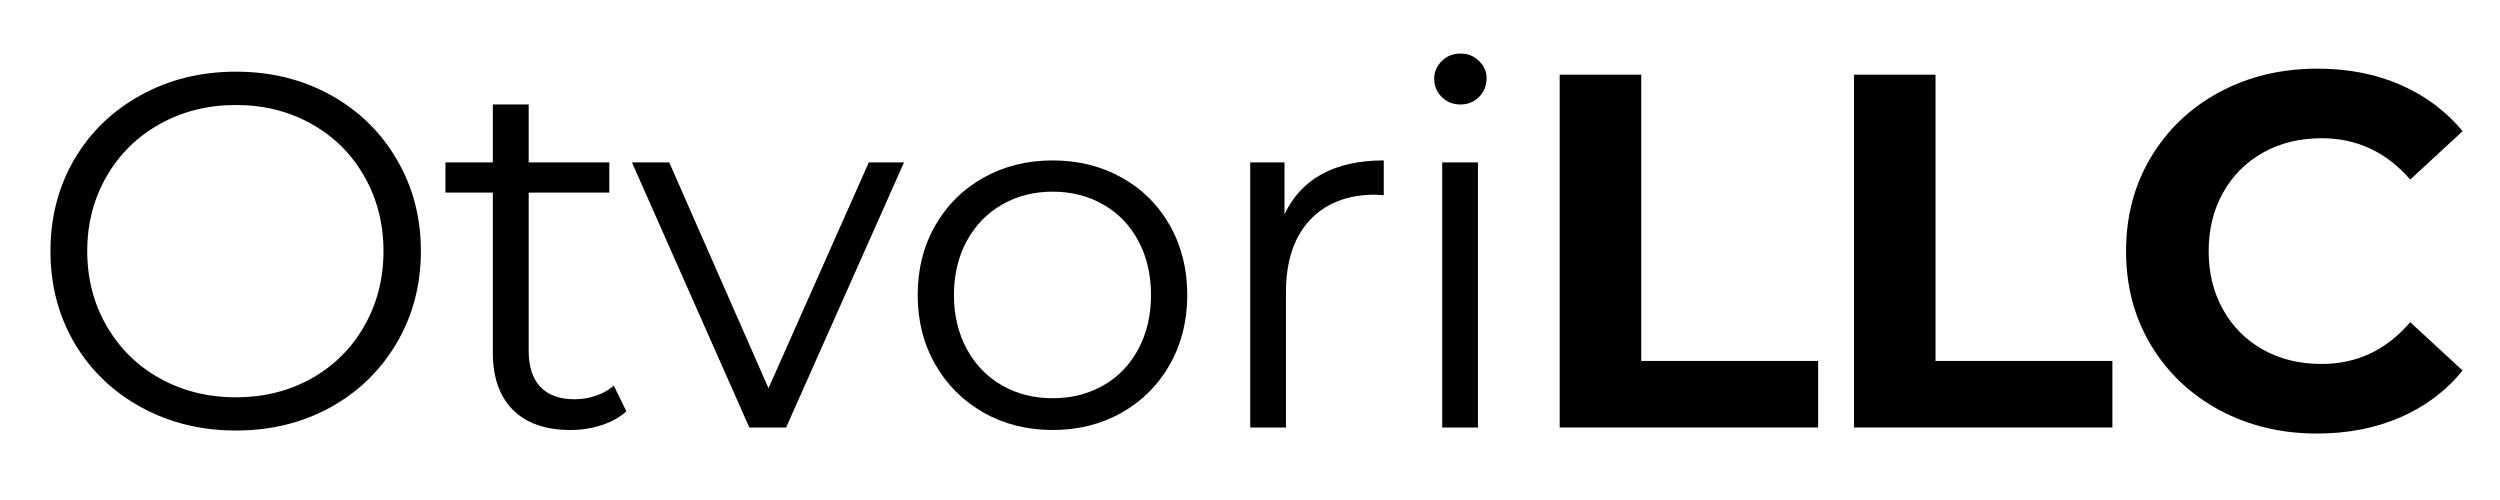
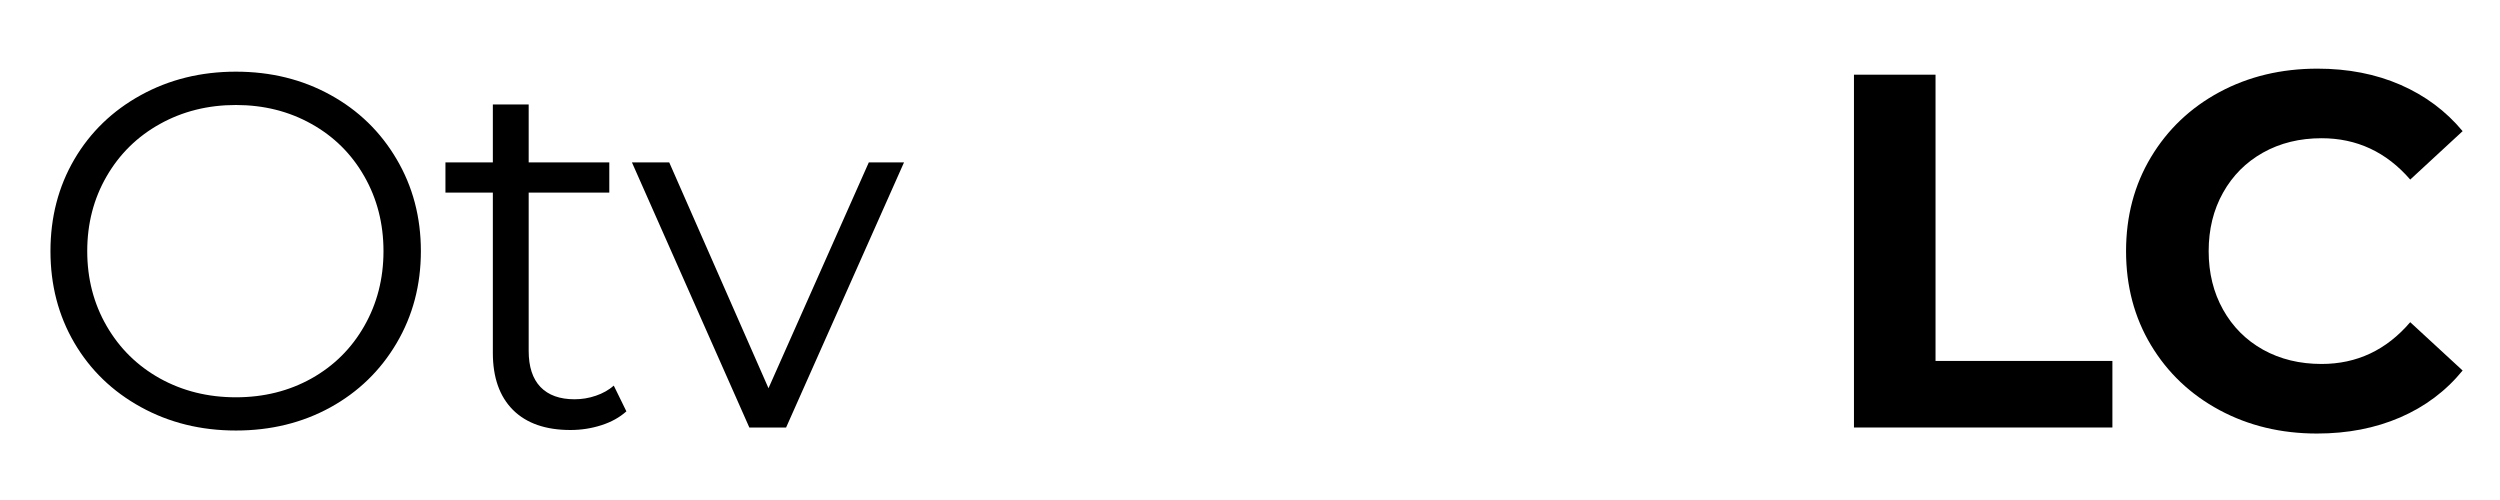
<svg xmlns="http://www.w3.org/2000/svg" width="500" zoomAndPan="magnify" viewBox="0 0 375 75" height="100" preserveAspectRatio="xMidYMid meet" version="1.0">
  <defs>
    <g />
  </defs>
  <g fill="#000000" fill-opacity="1">
    <g transform="translate(3.632, 64.125)">
      <g>
        <path d="M 31.75 0.453 C 26.508 0.453 21.758 -0.719 17.5 -3.062 C 13.238 -5.406 9.91 -8.617 7.516 -12.703 C 5.129 -16.785 3.938 -21.367 3.938 -26.453 C 3.938 -31.547 5.129 -36.133 7.516 -40.219 C 9.91 -44.301 13.238 -47.516 17.5 -49.859 C 21.758 -52.203 26.508 -53.375 31.75 -53.375 C 36.988 -53.375 41.711 -52.211 45.922 -49.891 C 50.129 -47.578 53.441 -44.363 55.859 -40.25 C 58.285 -36.145 59.5 -31.547 59.5 -26.453 C 59.5 -21.367 58.285 -16.77 55.859 -12.656 C 53.441 -8.551 50.129 -5.336 45.922 -3.016 C 41.711 -0.703 36.988 0.453 31.75 0.453 Z M 31.75 -4.531 C 35.938 -4.531 39.719 -5.473 43.094 -7.359 C 46.469 -9.254 49.109 -11.879 51.016 -15.234 C 52.93 -18.586 53.891 -22.328 53.891 -26.453 C 53.891 -30.586 52.93 -34.328 51.016 -37.672 C 49.109 -41.023 46.469 -43.645 43.094 -45.531 C 39.719 -47.426 35.938 -48.375 31.75 -48.375 C 27.562 -48.375 23.766 -47.426 20.359 -45.531 C 16.961 -43.645 14.297 -41.023 12.359 -37.672 C 10.422 -34.328 9.453 -30.586 9.453 -26.453 C 9.453 -22.328 10.422 -18.586 12.359 -15.234 C 14.297 -11.879 16.961 -9.254 20.359 -7.359 C 23.766 -5.473 27.562 -4.531 31.75 -4.531 Z M 31.75 -4.531 " />
      </g>
    </g>
  </g>
  <g fill="#000000" fill-opacity="1">
    <g transform="translate(65.536, 64.125)">
      <g>
        <path d="M 28.422 -2.422 C 27.41 -1.516 26.16 -0.82 24.672 -0.344 C 23.191 0.133 21.645 0.375 20.031 0.375 C 16.301 0.375 13.426 -0.629 11.406 -2.641 C 9.395 -4.66 8.391 -7.508 8.391 -11.188 L 8.391 -35.234 L 1.281 -35.234 L 1.281 -39.766 L 8.391 -39.766 L 8.391 -48.453 L 13.766 -48.453 L 13.766 -39.766 L 25.859 -39.766 L 25.859 -35.234 L 13.766 -35.234 L 13.766 -11.484 C 13.766 -9.117 14.352 -7.316 15.531 -6.078 C 16.719 -4.848 18.422 -4.234 20.641 -4.234 C 21.742 -4.234 22.812 -4.41 23.844 -4.766 C 24.883 -5.117 25.781 -5.625 26.531 -6.281 Z M 28.422 -2.422 " />
      </g>
    </g>
  </g>
  <g fill="#000000" fill-opacity="1">
    <g transform="translate(94.712, 64.125)">
      <g>
        <path d="M 40.891 -39.766 L 23.203 0 L 17.688 0 L 0.078 -39.766 L 5.672 -39.766 L 20.562 -5.891 L 35.609 -39.766 Z M 40.891 -39.766 " />
      </g>
    </g>
  </g>
  <g fill="#000000" fill-opacity="1">
    <g transform="translate(134.168, 64.125)">
      <g>
-         <path d="M 23.734 0.375 C 19.898 0.375 16.445 -0.492 13.375 -2.234 C 10.301 -3.973 7.883 -6.379 6.125 -9.453 C 4.363 -12.523 3.484 -16 3.484 -19.875 C 3.484 -23.758 4.363 -27.238 6.125 -30.312 C 7.883 -33.383 10.301 -35.773 13.375 -37.484 C 16.445 -39.203 19.898 -40.062 23.734 -40.062 C 27.566 -40.062 31.02 -39.203 34.094 -37.484 C 37.164 -35.773 39.57 -33.383 41.312 -30.312 C 43.051 -27.238 43.922 -23.758 43.922 -19.875 C 43.922 -16 43.051 -12.523 41.312 -9.453 C 39.57 -6.379 37.164 -3.973 34.094 -2.234 C 31.02 -0.492 27.566 0.375 23.734 0.375 Z M 23.734 -4.391 C 26.555 -4.391 29.086 -5.031 31.328 -6.312 C 33.578 -7.594 35.332 -9.414 36.594 -11.781 C 37.852 -14.156 38.484 -16.852 38.484 -19.875 C 38.484 -22.906 37.852 -25.602 36.594 -27.969 C 35.332 -30.332 33.578 -32.156 31.328 -33.438 C 29.086 -34.727 26.555 -35.375 23.734 -35.375 C 20.91 -35.375 18.379 -34.727 16.141 -33.438 C 13.898 -32.156 12.133 -30.332 10.844 -27.969 C 9.562 -25.602 8.922 -22.906 8.922 -19.875 C 8.922 -16.852 9.562 -14.156 10.844 -11.781 C 12.133 -9.414 13.898 -7.594 16.141 -6.312 C 18.379 -5.031 20.91 -4.391 23.734 -4.391 Z M 23.734 -4.391 " />
-       </g>
+         </g>
    </g>
  </g>
  <g fill="#000000" fill-opacity="1">
    <g transform="translate(180.048, 64.125)">
      <g>
-         <path d="M 12.625 -31.969 C 13.883 -34.645 15.758 -36.66 18.25 -38.016 C 20.75 -39.379 23.836 -40.062 27.516 -40.062 L 27.516 -34.844 L 26.234 -34.922 C 22.047 -34.922 18.766 -33.633 16.391 -31.062 C 14.023 -28.5 12.844 -24.898 12.844 -20.266 L 12.844 0 L 7.484 0 L 7.484 -39.766 L 12.625 -39.766 Z M 12.625 -31.969 " />
-       </g>
+         </g>
    </g>
  </g>
  <g fill="#000000" fill-opacity="1">
    <g transform="translate(208.847, 64.125)">
      <g>
-         <path d="M 7.484 -39.766 L 12.844 -39.766 L 12.844 0 L 7.484 0 Z M 10.219 -48.453 C 9.102 -48.453 8.164 -48.828 7.406 -49.578 C 6.656 -50.336 6.281 -51.25 6.281 -52.312 C 6.281 -53.32 6.656 -54.203 7.406 -54.953 C 8.164 -55.711 9.102 -56.094 10.219 -56.094 C 11.32 -56.094 12.25 -55.723 13 -54.984 C 13.758 -54.254 14.141 -53.391 14.141 -52.391 C 14.141 -51.273 13.758 -50.336 13 -49.578 C 12.25 -48.828 11.32 -48.453 10.219 -48.453 Z M 10.219 -48.453 " />
-       </g>
+         </g>
    </g>
  </g>
  <g fill="#000000" fill-opacity="1">
    <g transform="translate(227.671, 64.125)">
      <g>
-         <path d="M 6.281 -52.922 L 18.516 -52.922 L 18.516 -9.984 L 45.047 -9.984 L 45.047 0 L 6.281 0 Z M 6.281 -52.922 " />
-       </g>
+         </g>
    </g>
  </g>
  <g fill="#000000" fill-opacity="1">
    <g transform="translate(271.813, 64.125)">
      <g>
        <path d="M 6.281 -52.922 L 18.516 -52.922 L 18.516 -9.984 L 45.047 -9.984 L 45.047 0 L 6.281 0 Z M 6.281 -52.922 " />
      </g>
    </g>
  </g>
  <g fill="#000000" fill-opacity="1">
    <g transform="translate(315.955, 64.125)">
      <g>
        <path d="M 31.594 0.906 C 26.207 0.906 21.332 -0.266 16.969 -2.609 C 12.613 -4.953 9.188 -8.203 6.688 -12.359 C 4.195 -16.516 2.953 -21.211 2.953 -26.453 C 2.953 -31.691 4.195 -36.391 6.688 -40.547 C 9.188 -44.711 12.613 -47.969 16.969 -50.312 C 21.332 -52.656 26.234 -53.828 31.672 -53.828 C 36.254 -53.828 40.398 -53.02 44.109 -51.406 C 47.816 -49.789 50.926 -47.473 53.438 -44.453 L 45.578 -37.188 C 42.004 -41.32 37.57 -43.391 32.281 -43.391 C 29 -43.391 26.07 -42.672 23.5 -41.234 C 20.938 -39.797 18.938 -37.789 17.5 -35.219 C 16.062 -32.656 15.344 -29.734 15.344 -26.453 C 15.344 -23.18 16.062 -20.258 17.5 -17.688 C 18.938 -15.113 20.938 -13.109 23.5 -11.672 C 26.07 -10.242 29 -9.531 32.281 -9.531 C 37.57 -9.531 42.004 -11.617 45.578 -15.797 L 53.438 -8.547 C 50.926 -5.473 47.805 -3.129 44.078 -1.516 C 40.348 0.098 36.188 0.906 31.594 0.906 Z M 31.594 0.906 " />
      </g>
    </g>
  </g>
</svg>